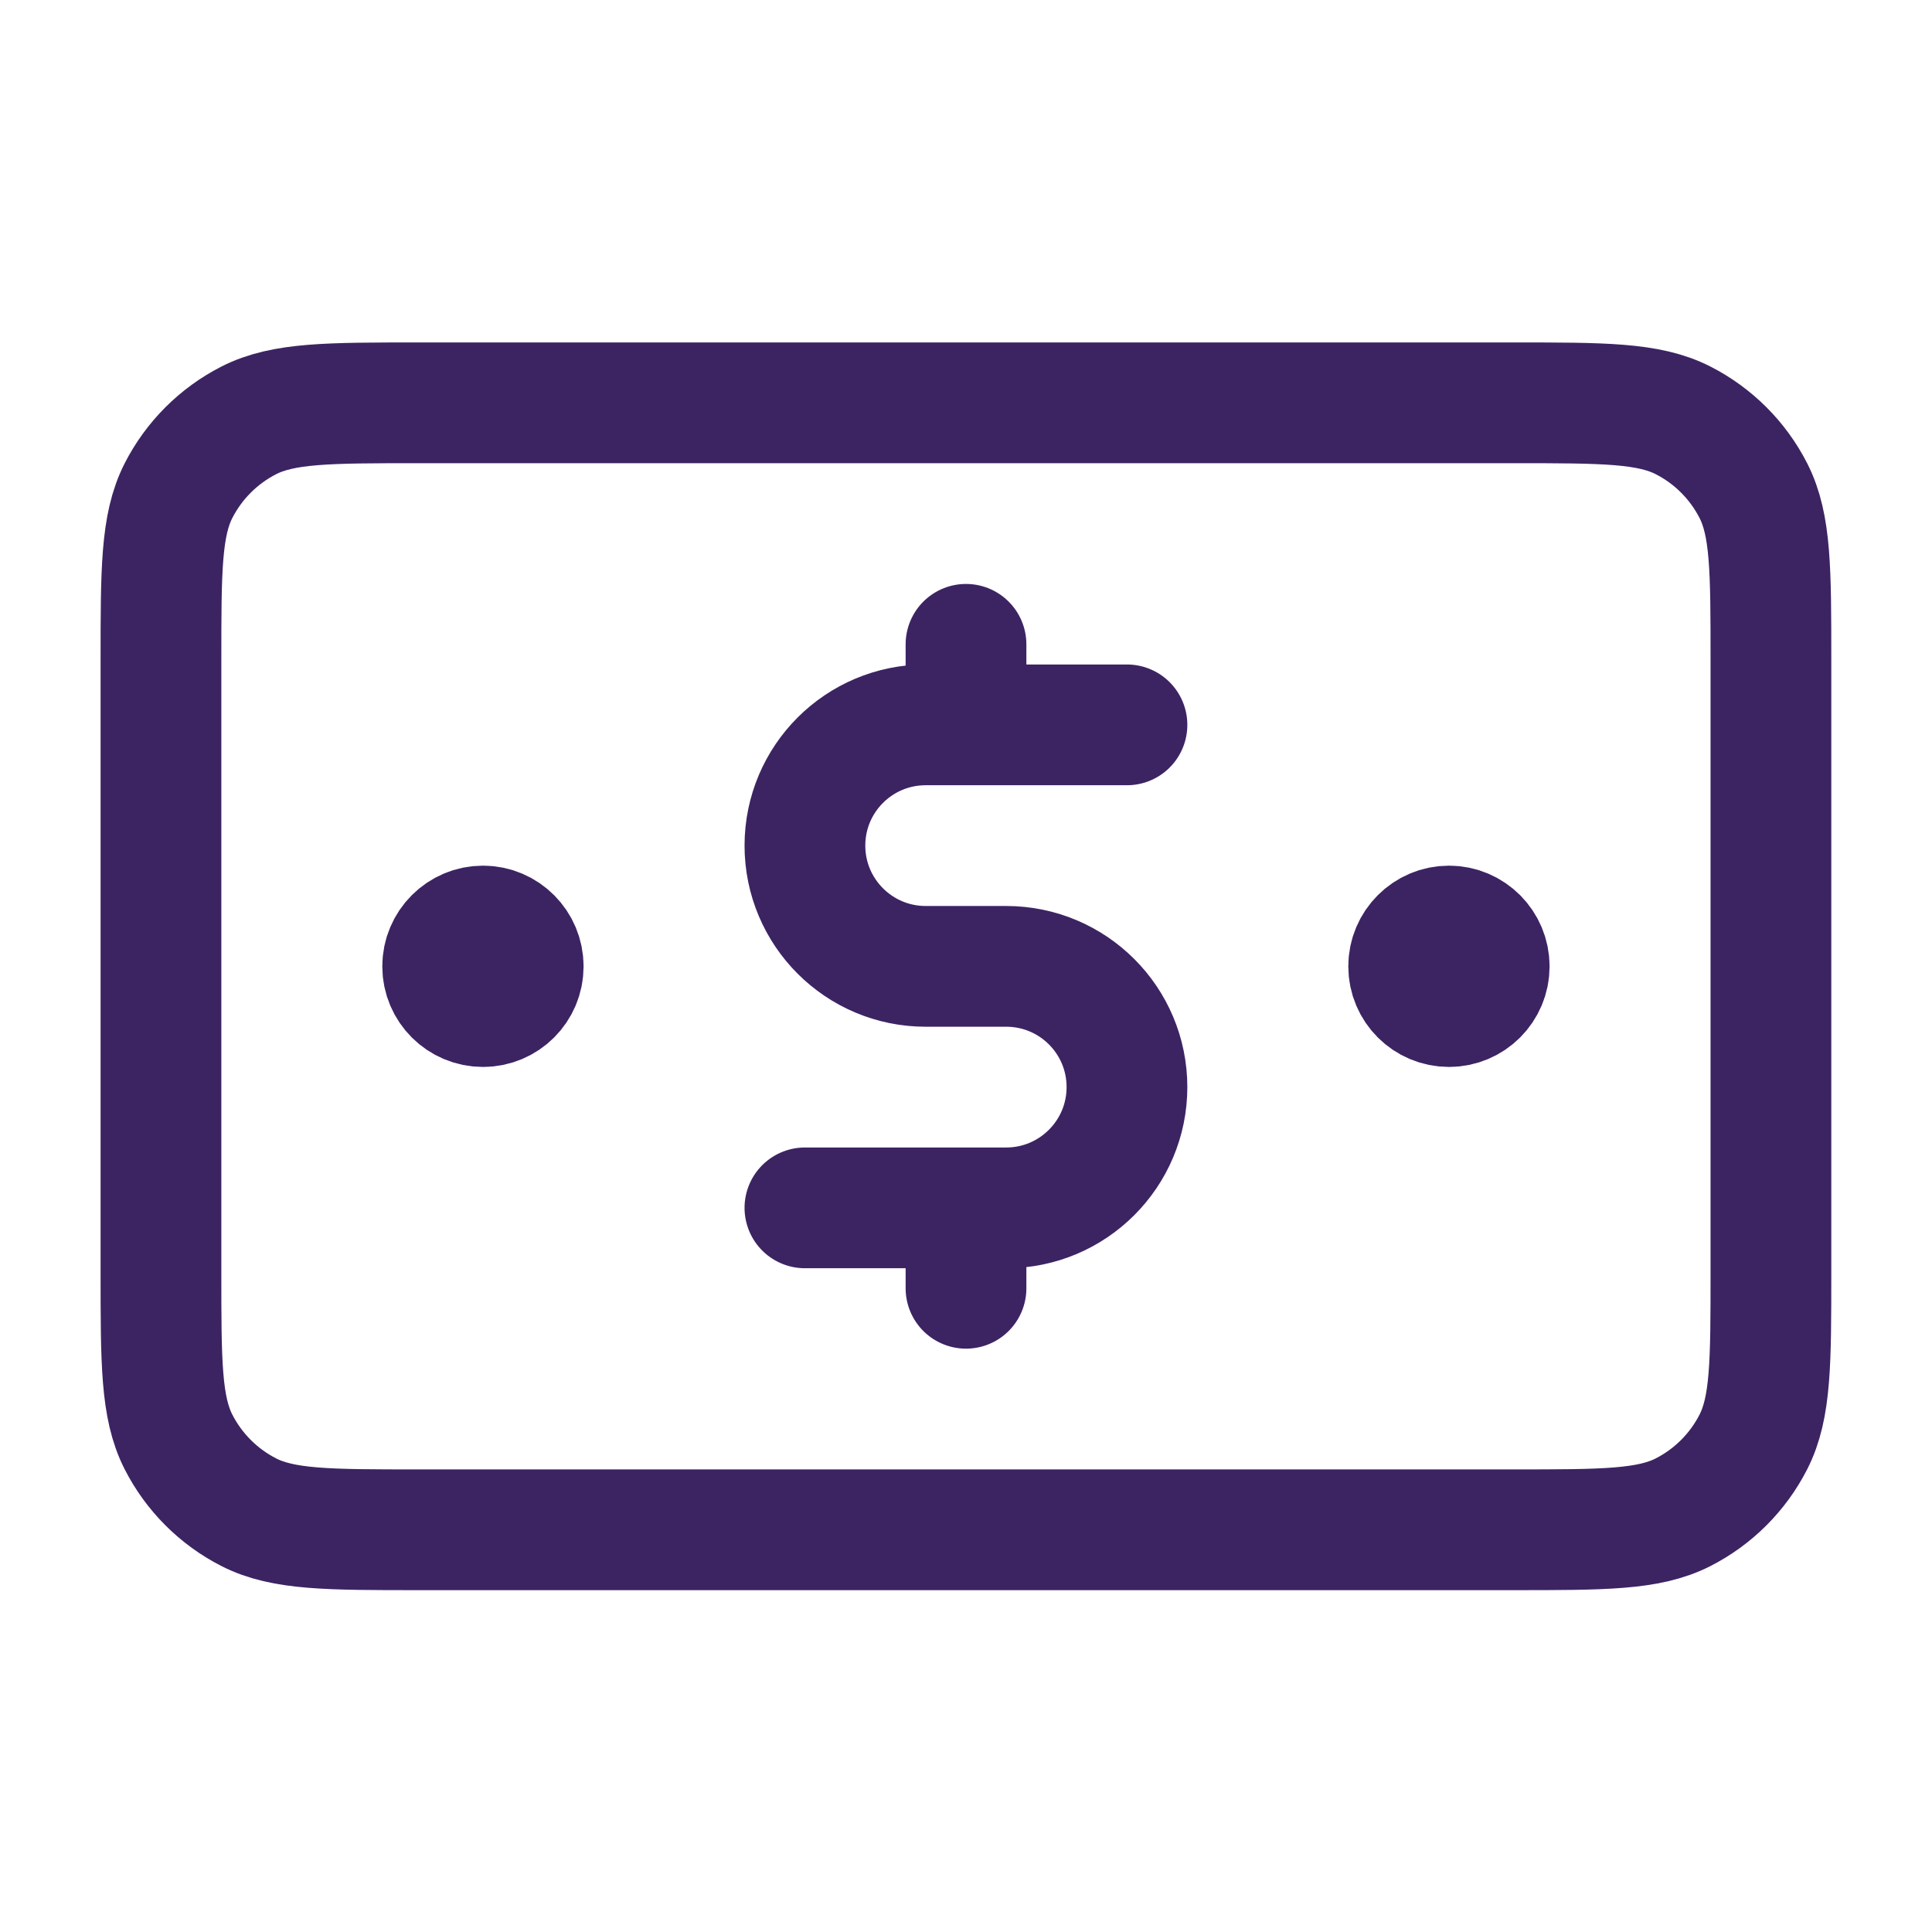
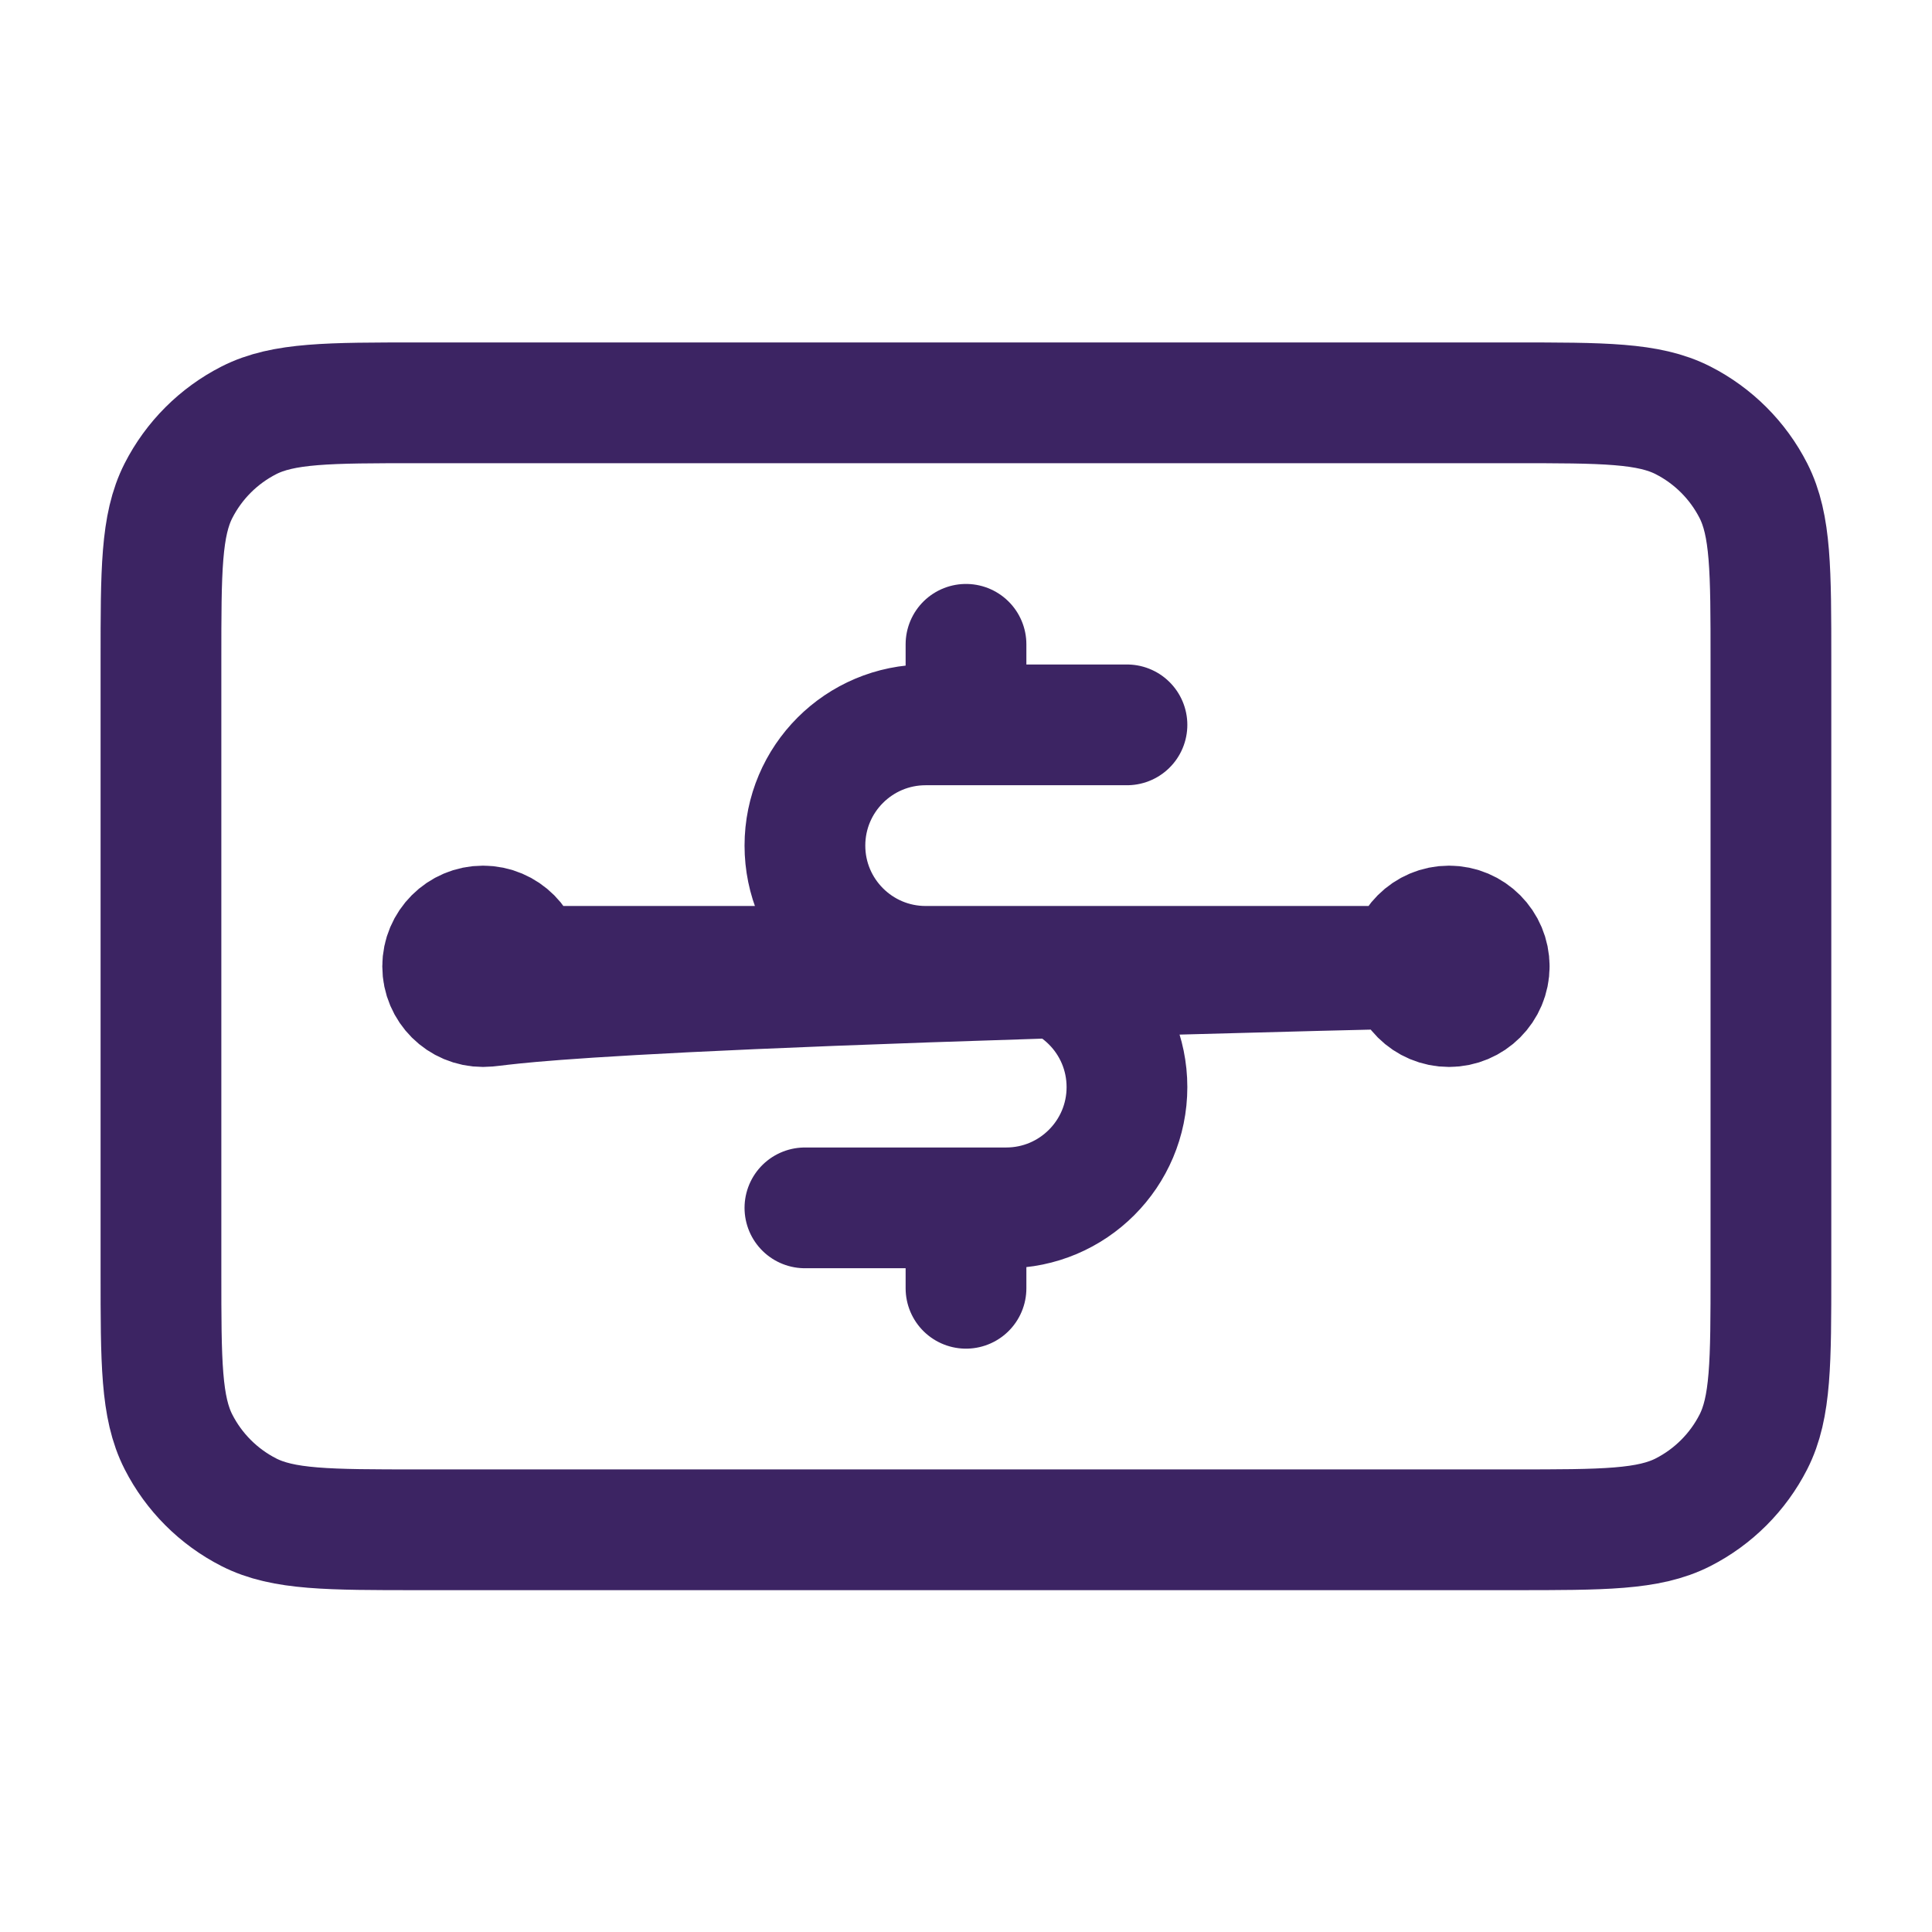
<svg xmlns="http://www.w3.org/2000/svg" width="16" height="16" viewBox="0 0 16 16" fill="none">
-   <path d="M9.333 6.003H7.666C7.114 6.003 6.666 6.45 6.666 7.003C6.666 7.555 7.114 8.003 7.666 8.003H8.333C8.885 8.003 9.333 8.45 9.333 9.003C9.333 9.555 8.885 10.003 8.333 10.003H6.666M8 5.336V6.003M8 10.003V10.669M12 8.003H12.006M4 8.003H4.006M1.333 5.469L1.333 10.536C1.333 11.283 1.333 11.656 1.478 11.941C1.606 12.192 1.81 12.396 2.061 12.524C2.346 12.669 2.72 12.669 3.466 12.669L12.533 12.669C13.28 12.669 13.653 12.669 13.938 12.524C14.189 12.396 14.393 12.192 14.521 11.941C14.666 11.656 14.666 11.283 14.666 10.536V5.469C14.666 4.723 14.666 4.349 14.521 4.064C14.393 3.813 14.189 3.609 13.938 3.481C13.653 3.336 13.28 3.336 12.533 3.336L3.466 3.336C2.72 3.336 2.346 3.336 2.061 3.481C1.81 3.609 1.606 3.813 1.478 4.064C1.333 4.349 1.333 4.723 1.333 5.469ZM12.333 8.003C12.333 8.187 12.184 8.336 12 8.336C11.816 8.336 11.666 8.187 11.666 8.003C11.666 7.819 11.816 7.669 12 7.669C12.184 7.669 12.333 7.819 12.333 8.003ZM4.333 8.003C4.333 8.187 4.184 8.336 4 8.336C3.816 8.336 3.666 8.187 3.666 8.003C3.666 7.819 3.816 7.669 4 7.669C4.184 7.669 4.333 7.819 4.333 8.003Z" stroke="#3C2463" stroke-linecap="round" stroke-linejoin="round" />
+   <path d="M9.333 6.003H7.666C7.114 6.003 6.666 6.45 6.666 7.003C6.666 7.555 7.114 8.003 7.666 8.003H8.333C8.885 8.003 9.333 8.45 9.333 9.003C9.333 9.555 8.885 10.003 8.333 10.003H6.666M8 5.336V6.003M8 10.003V10.669M12 8.003H12.006M4 8.003H4.006M1.333 5.469L1.333 10.536C1.333 11.283 1.333 11.656 1.478 11.941C1.606 12.192 1.81 12.396 2.061 12.524C2.346 12.669 2.72 12.669 3.466 12.669L12.533 12.669C13.28 12.669 13.653 12.669 13.938 12.524C14.189 12.396 14.393 12.192 14.521 11.941C14.666 11.656 14.666 11.283 14.666 10.536V5.469C14.666 4.723 14.666 4.349 14.521 4.064C14.393 3.813 14.189 3.609 13.938 3.481C13.653 3.336 13.28 3.336 12.533 3.336L3.466 3.336C2.72 3.336 2.346 3.336 2.061 3.481C1.81 3.609 1.606 3.813 1.478 4.064C1.333 4.349 1.333 4.723 1.333 5.469ZM12.333 8.003C12.333 8.187 12.184 8.336 12 8.336C11.816 8.336 11.666 8.187 11.666 8.003C11.666 7.819 11.816 7.669 12 7.669C12.184 7.669 12.333 7.819 12.333 8.003ZC4.333 8.187 4.184 8.336 4 8.336C3.816 8.336 3.666 8.187 3.666 8.003C3.666 7.819 3.816 7.669 4 7.669C4.184 7.669 4.333 7.819 4.333 8.003Z" stroke="#3C2463" stroke-linecap="round" stroke-linejoin="round" />
</svg>